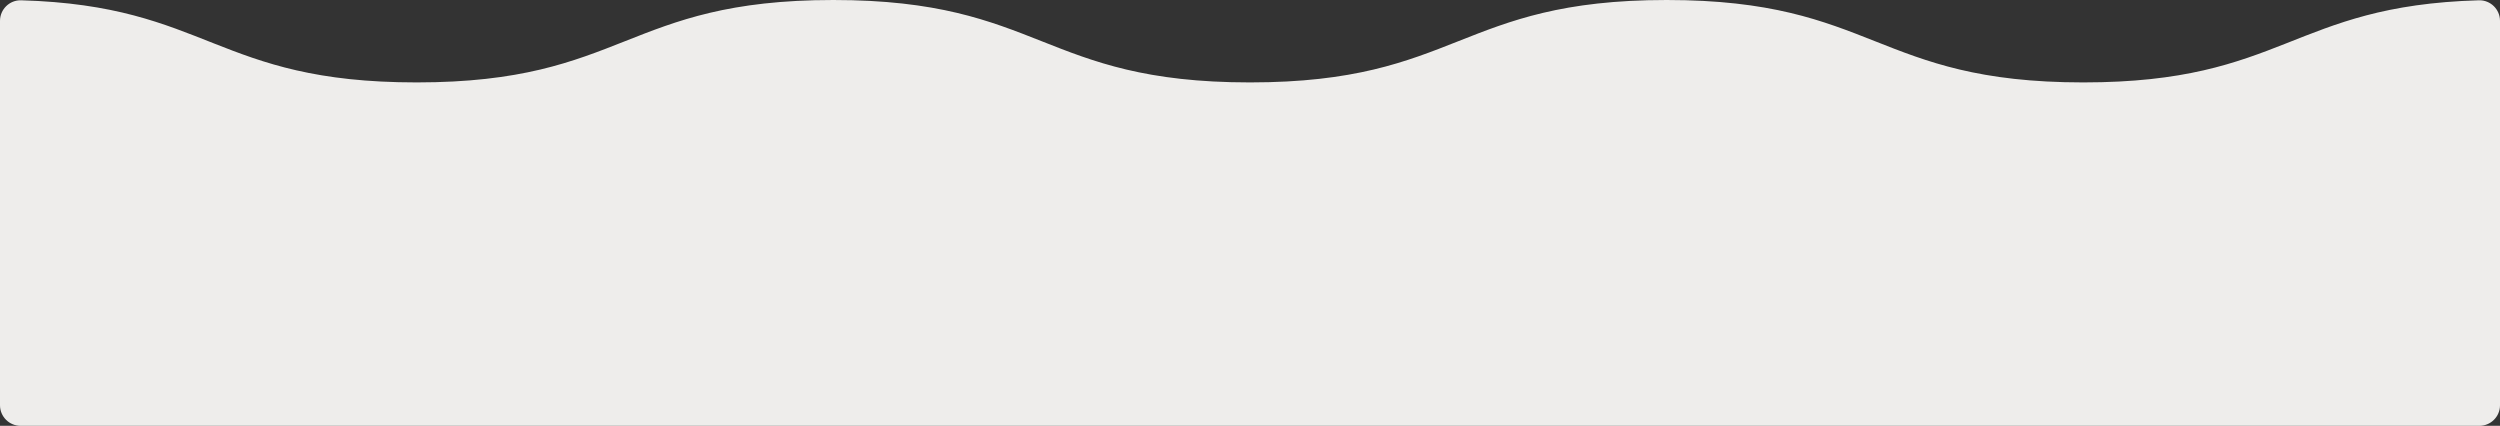
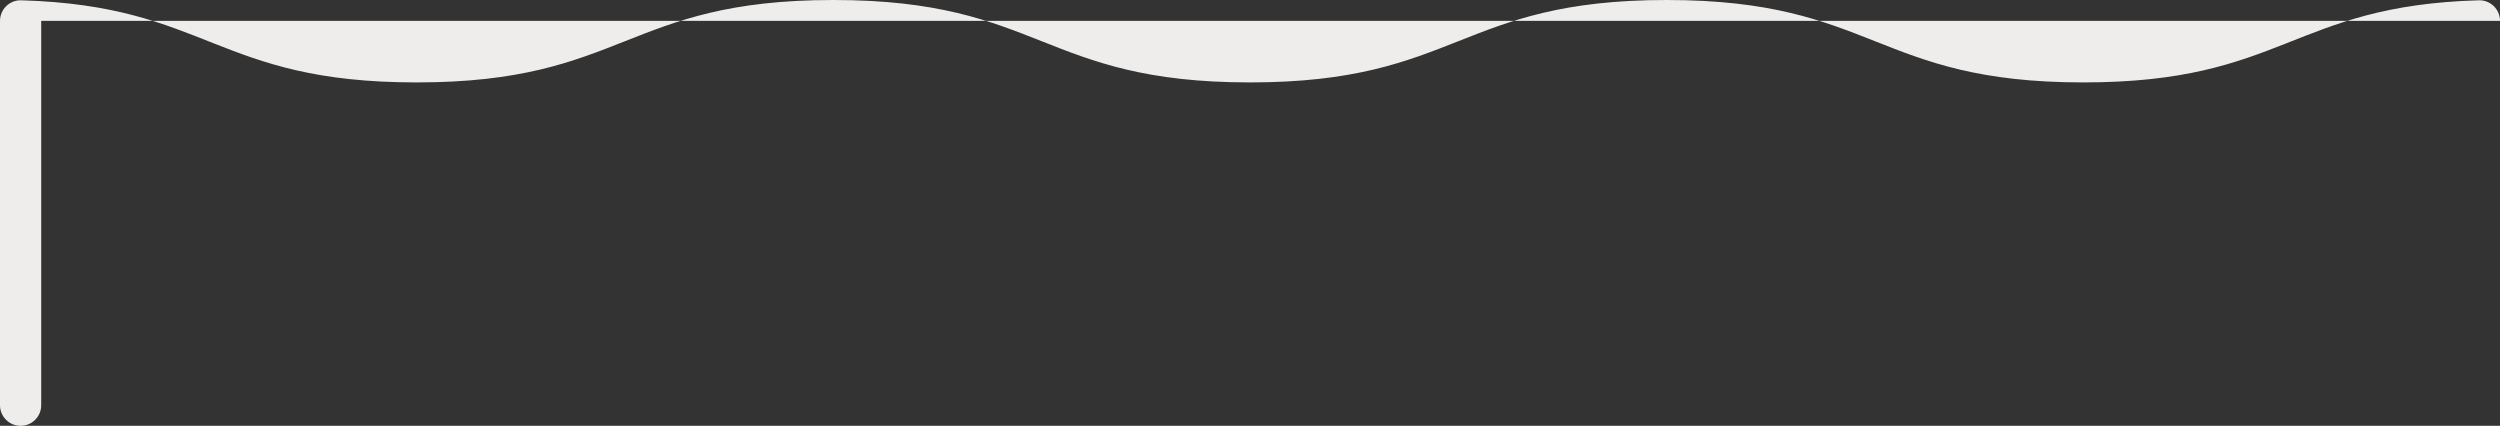
<svg xmlns="http://www.w3.org/2000/svg" fill="#000000" height="248" preserveAspectRatio="xMidYMid meet" version="1" viewBox="0.0 -0.0 1456.0 248.0" width="1456" zoomAndPan="magnify">
  <rect x="0.0" y="-0.0" width="1456.0" height="248.0" fill="#333333" stroke="none" />
  <g id="change1_1">
-     <path d="M1456,12.169c0-6.747-5.563-12.19-12.308-11.997C1334.516,3.302,1330.417,48,1213.33,48 c-121.335,0-121.335-48-242.67-48C849.325,0,849.325,48,727.991,48C606.658,48,606.658,0,485.326,0C363.995,0,363.995,48,242.665,48 C125.58,48,121.481,3.302,12.308,0.172C5.563-0.021,0,5.422,0,12.169V236c0,6.627,5.373,12,12,12h1432c6.627,0,12-5.373,12-12 V12.169z" fill="#eeedeb" />
+     <path d="M1456,12.169c0-6.747-5.563-12.19-12.308-11.997C1334.516,3.302,1330.417,48,1213.33,48 c-121.335,0-121.335-48-242.67-48C849.325,0,849.325,48,727.991,48C606.658,48,606.658,0,485.326,0C363.995,0,363.995,48,242.665,48 C125.58,48,121.481,3.302,12.308,0.172C5.563-0.021,0,5.422,0,12.169V236c0,6.627,5.373,12,12,12c6.627,0,12-5.373,12-12 V12.169z" fill="#eeedeb" />
  </g>
</svg>